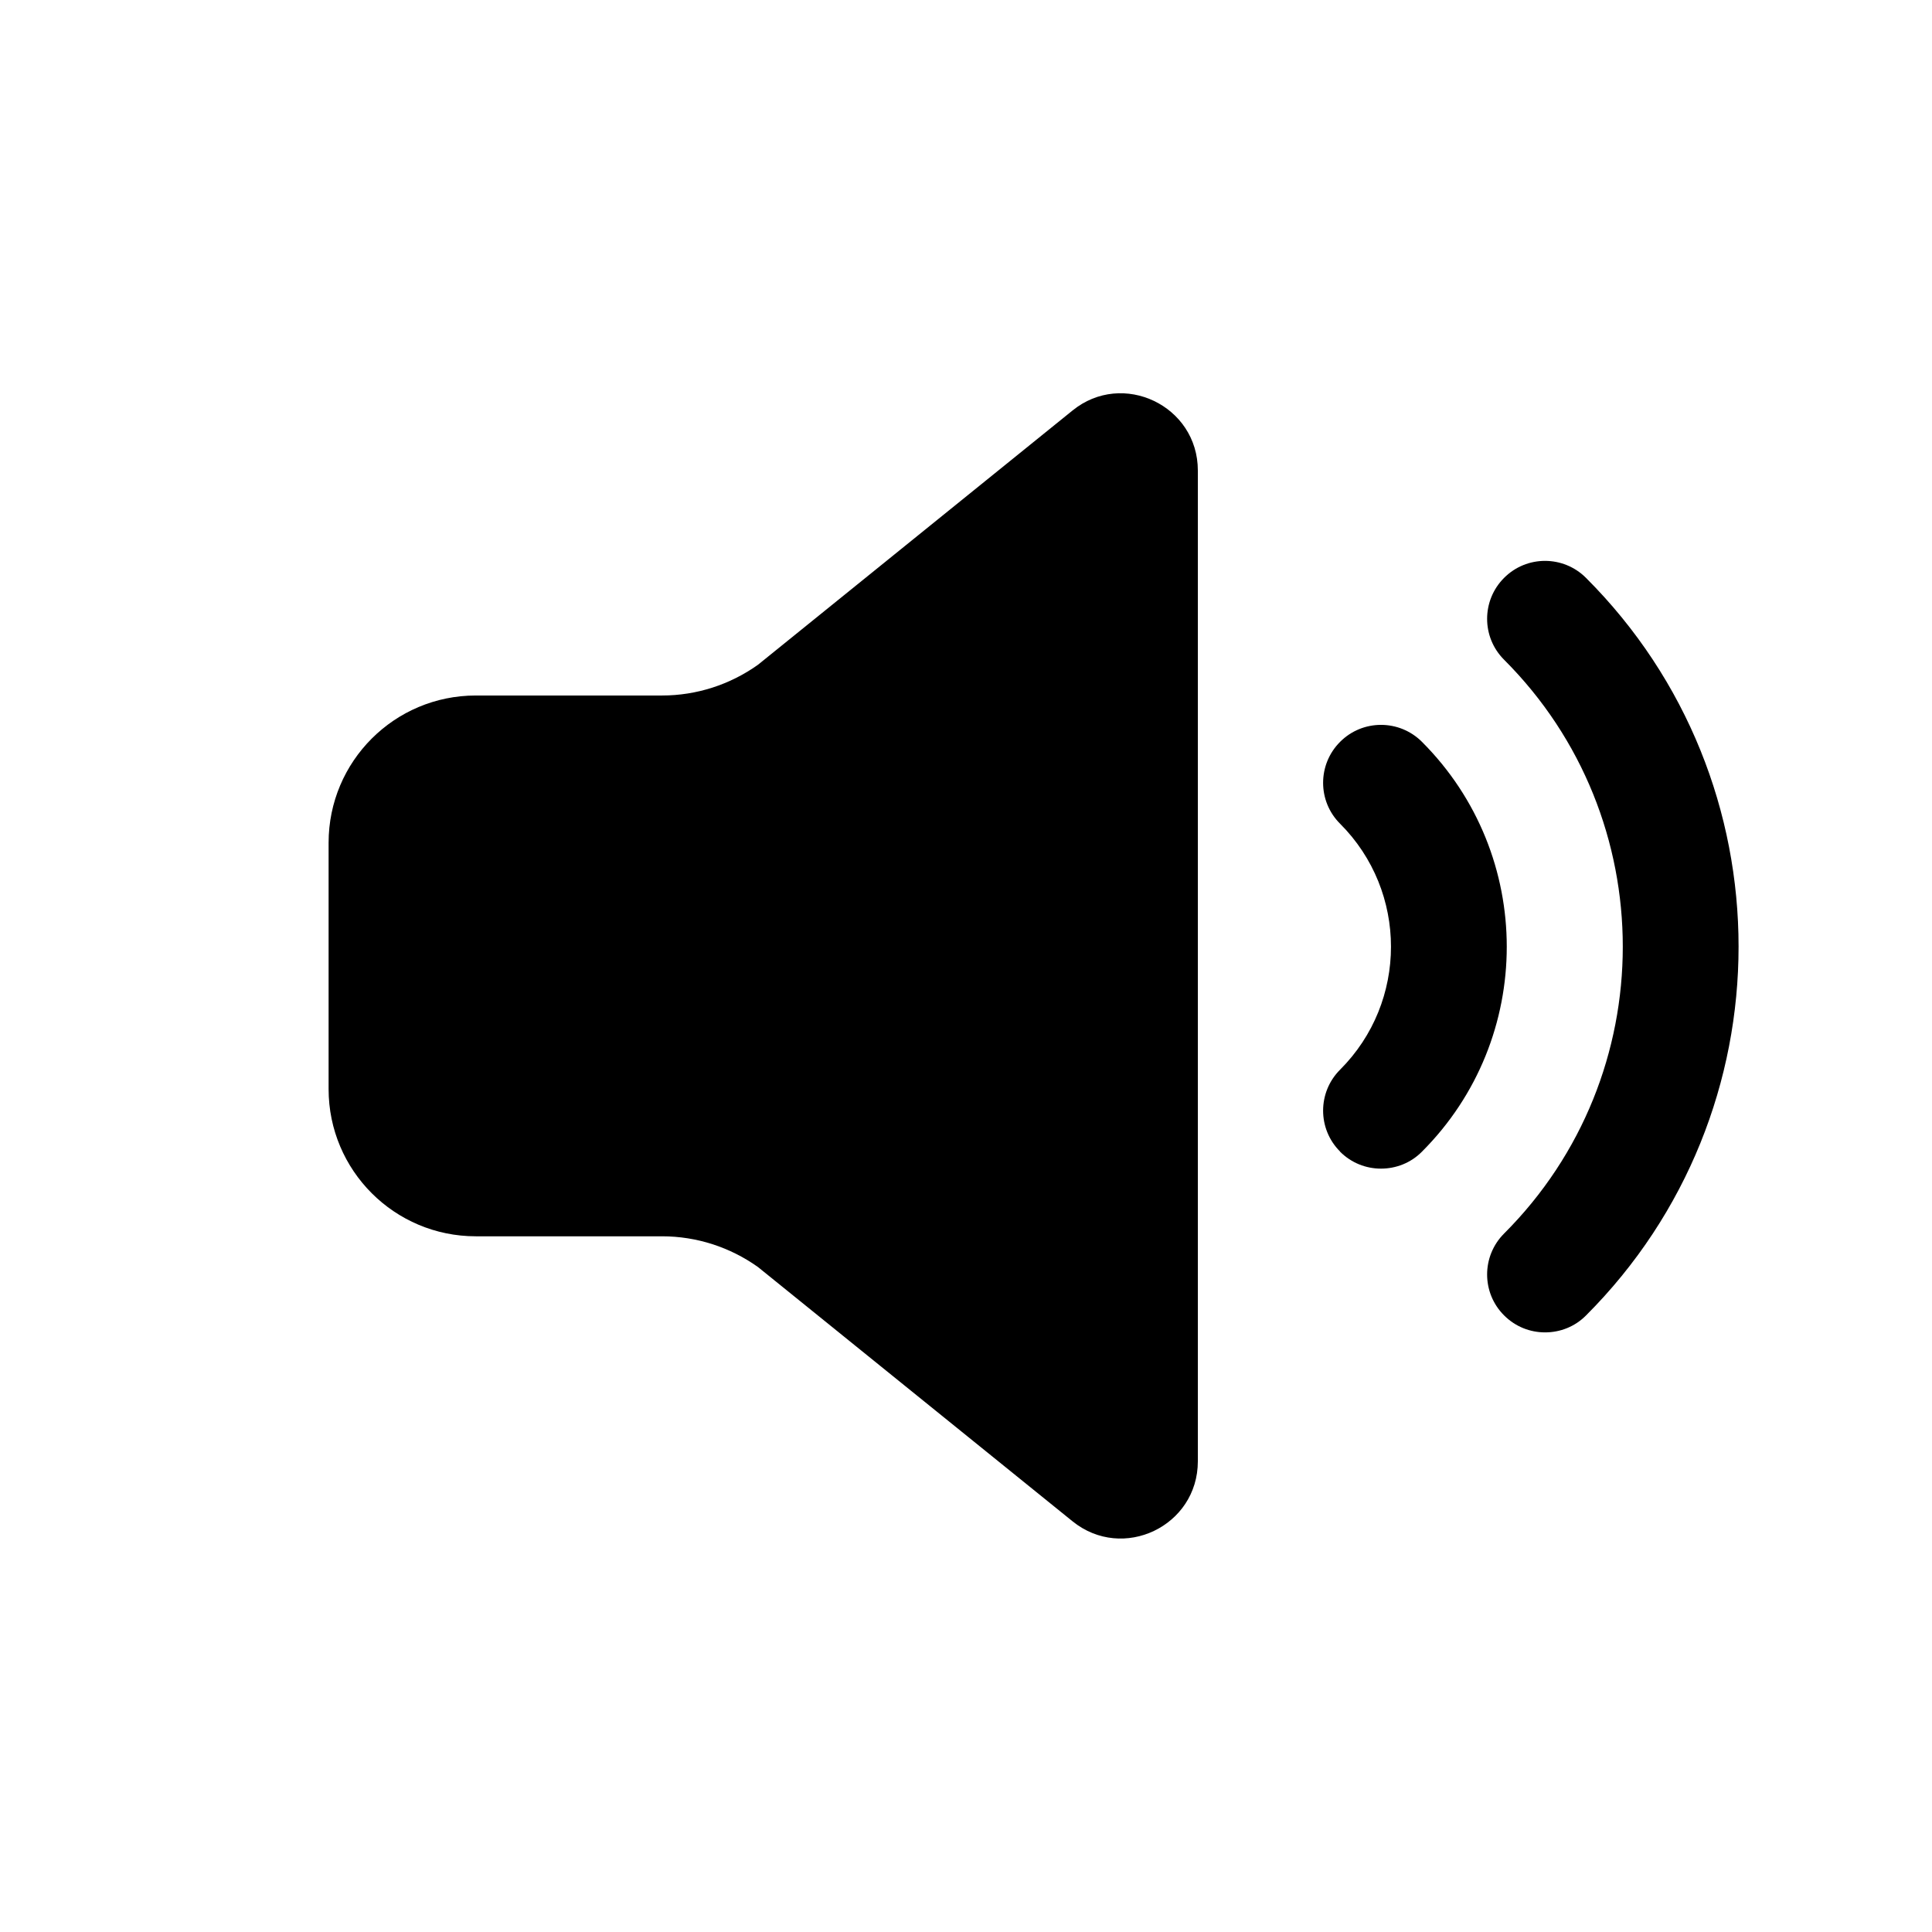
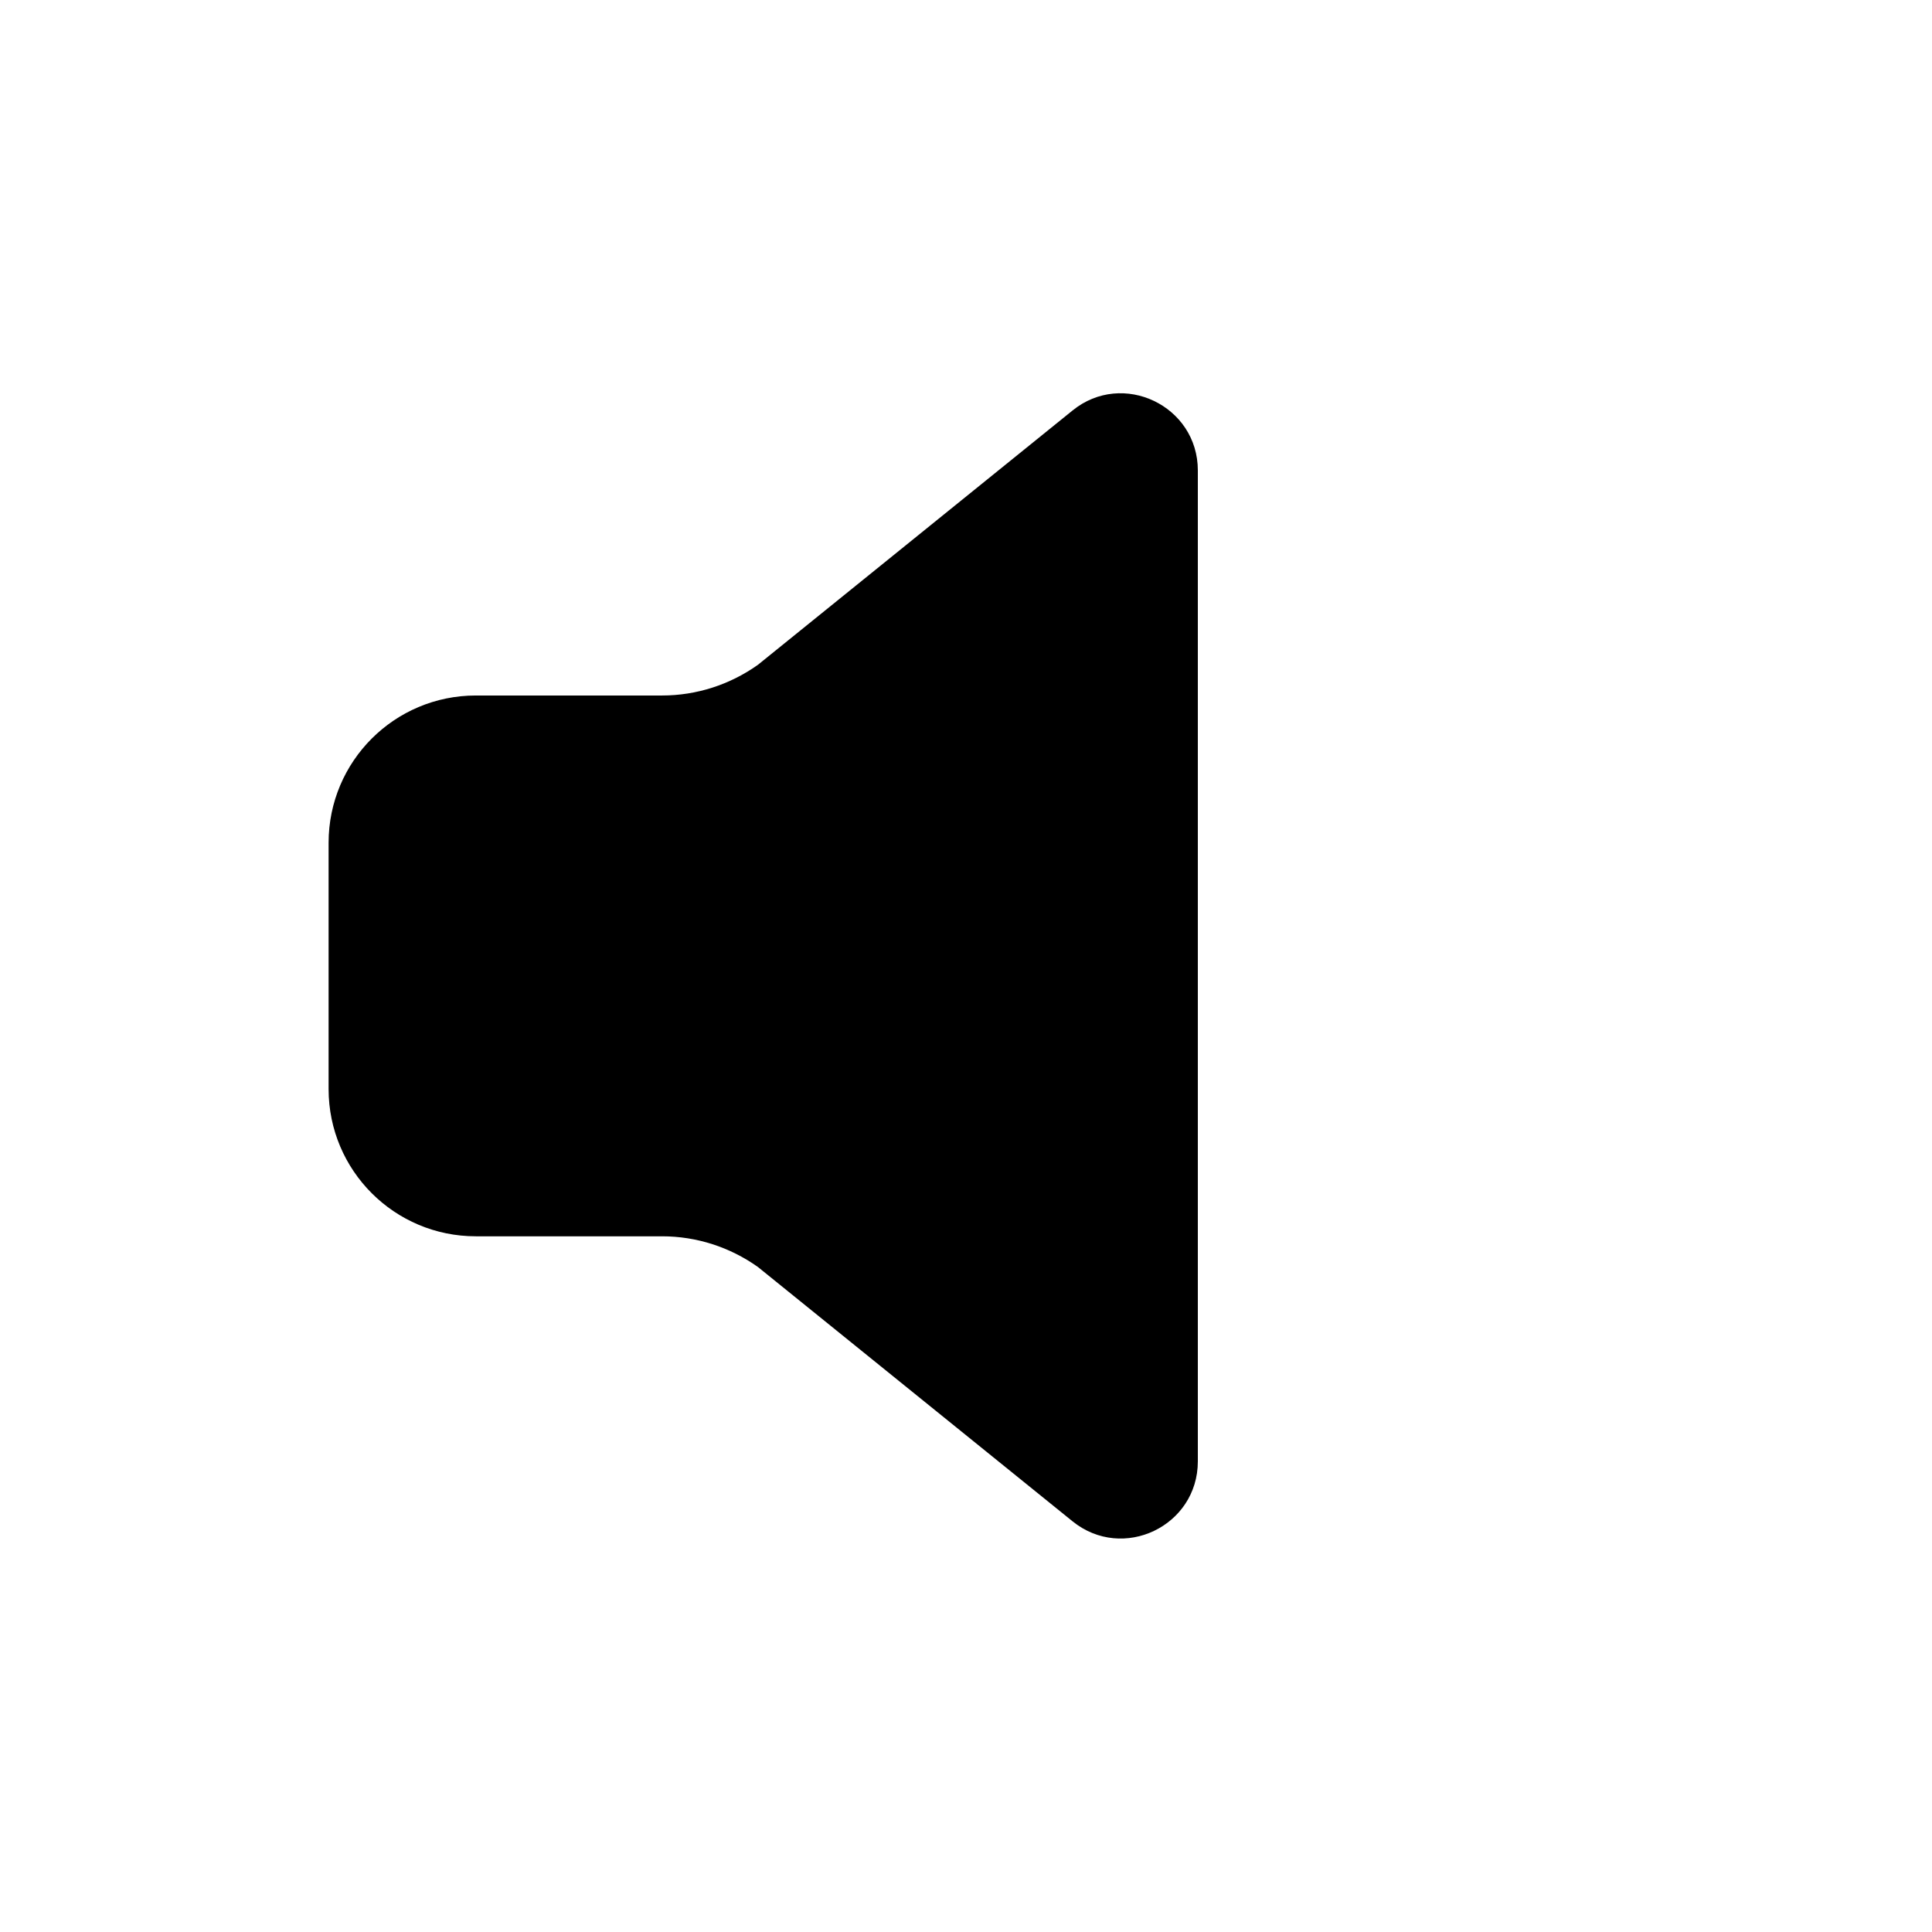
<svg xmlns="http://www.w3.org/2000/svg" width="100pt" height="100pt" version="1.1" viewBox="0 0 100 100">
  <path d="m62 75.648v-51.297c0-3.352-3.891-5.211-6.488-3.102l-16.281 13.16c-1.449 1.031-3.18 1.59-4.961 1.59h-9.641c-4.211 0-7.621 3.41-7.621 7.621v12.75c0 4.211 3.41 7.621 7.621 7.621h9.641c1.781 0 3.512 0.559 4.961 1.59l16.281 13.16c2.609 2.109 6.488 0.25 6.488-3.102z" />
-   <path d="m69.359 59.609c0.59 0.59 1.352 0.879 2.121 0.879s1.539-0.289 2.121-0.879c5.852-5.852 5.852-15.359 0-21.211-1.172-1.172-3.07-1.172-4.238 0-1.172 1.172-1.172 3.07 0 4.238 3.512 3.512 3.512 9.219 0 12.73-1.172 1.172-1.172 3.07 0 4.238z" />
-   <path d="m82.09 68.09c10.531-10.531 10.531-27.66 0-38.18-1.172-1.172-3.07-1.172-4.238 0-1.172 1.172-1.172 3.07 0 4.238 8.191 8.191 8.191 21.512 0 29.699-1.172 1.172-1.172 3.07 0 4.238 0.59 0.59 1.352 0.879 2.121 0.879 0.77 0 1.539-0.289 2.121-0.879z" />
</svg>